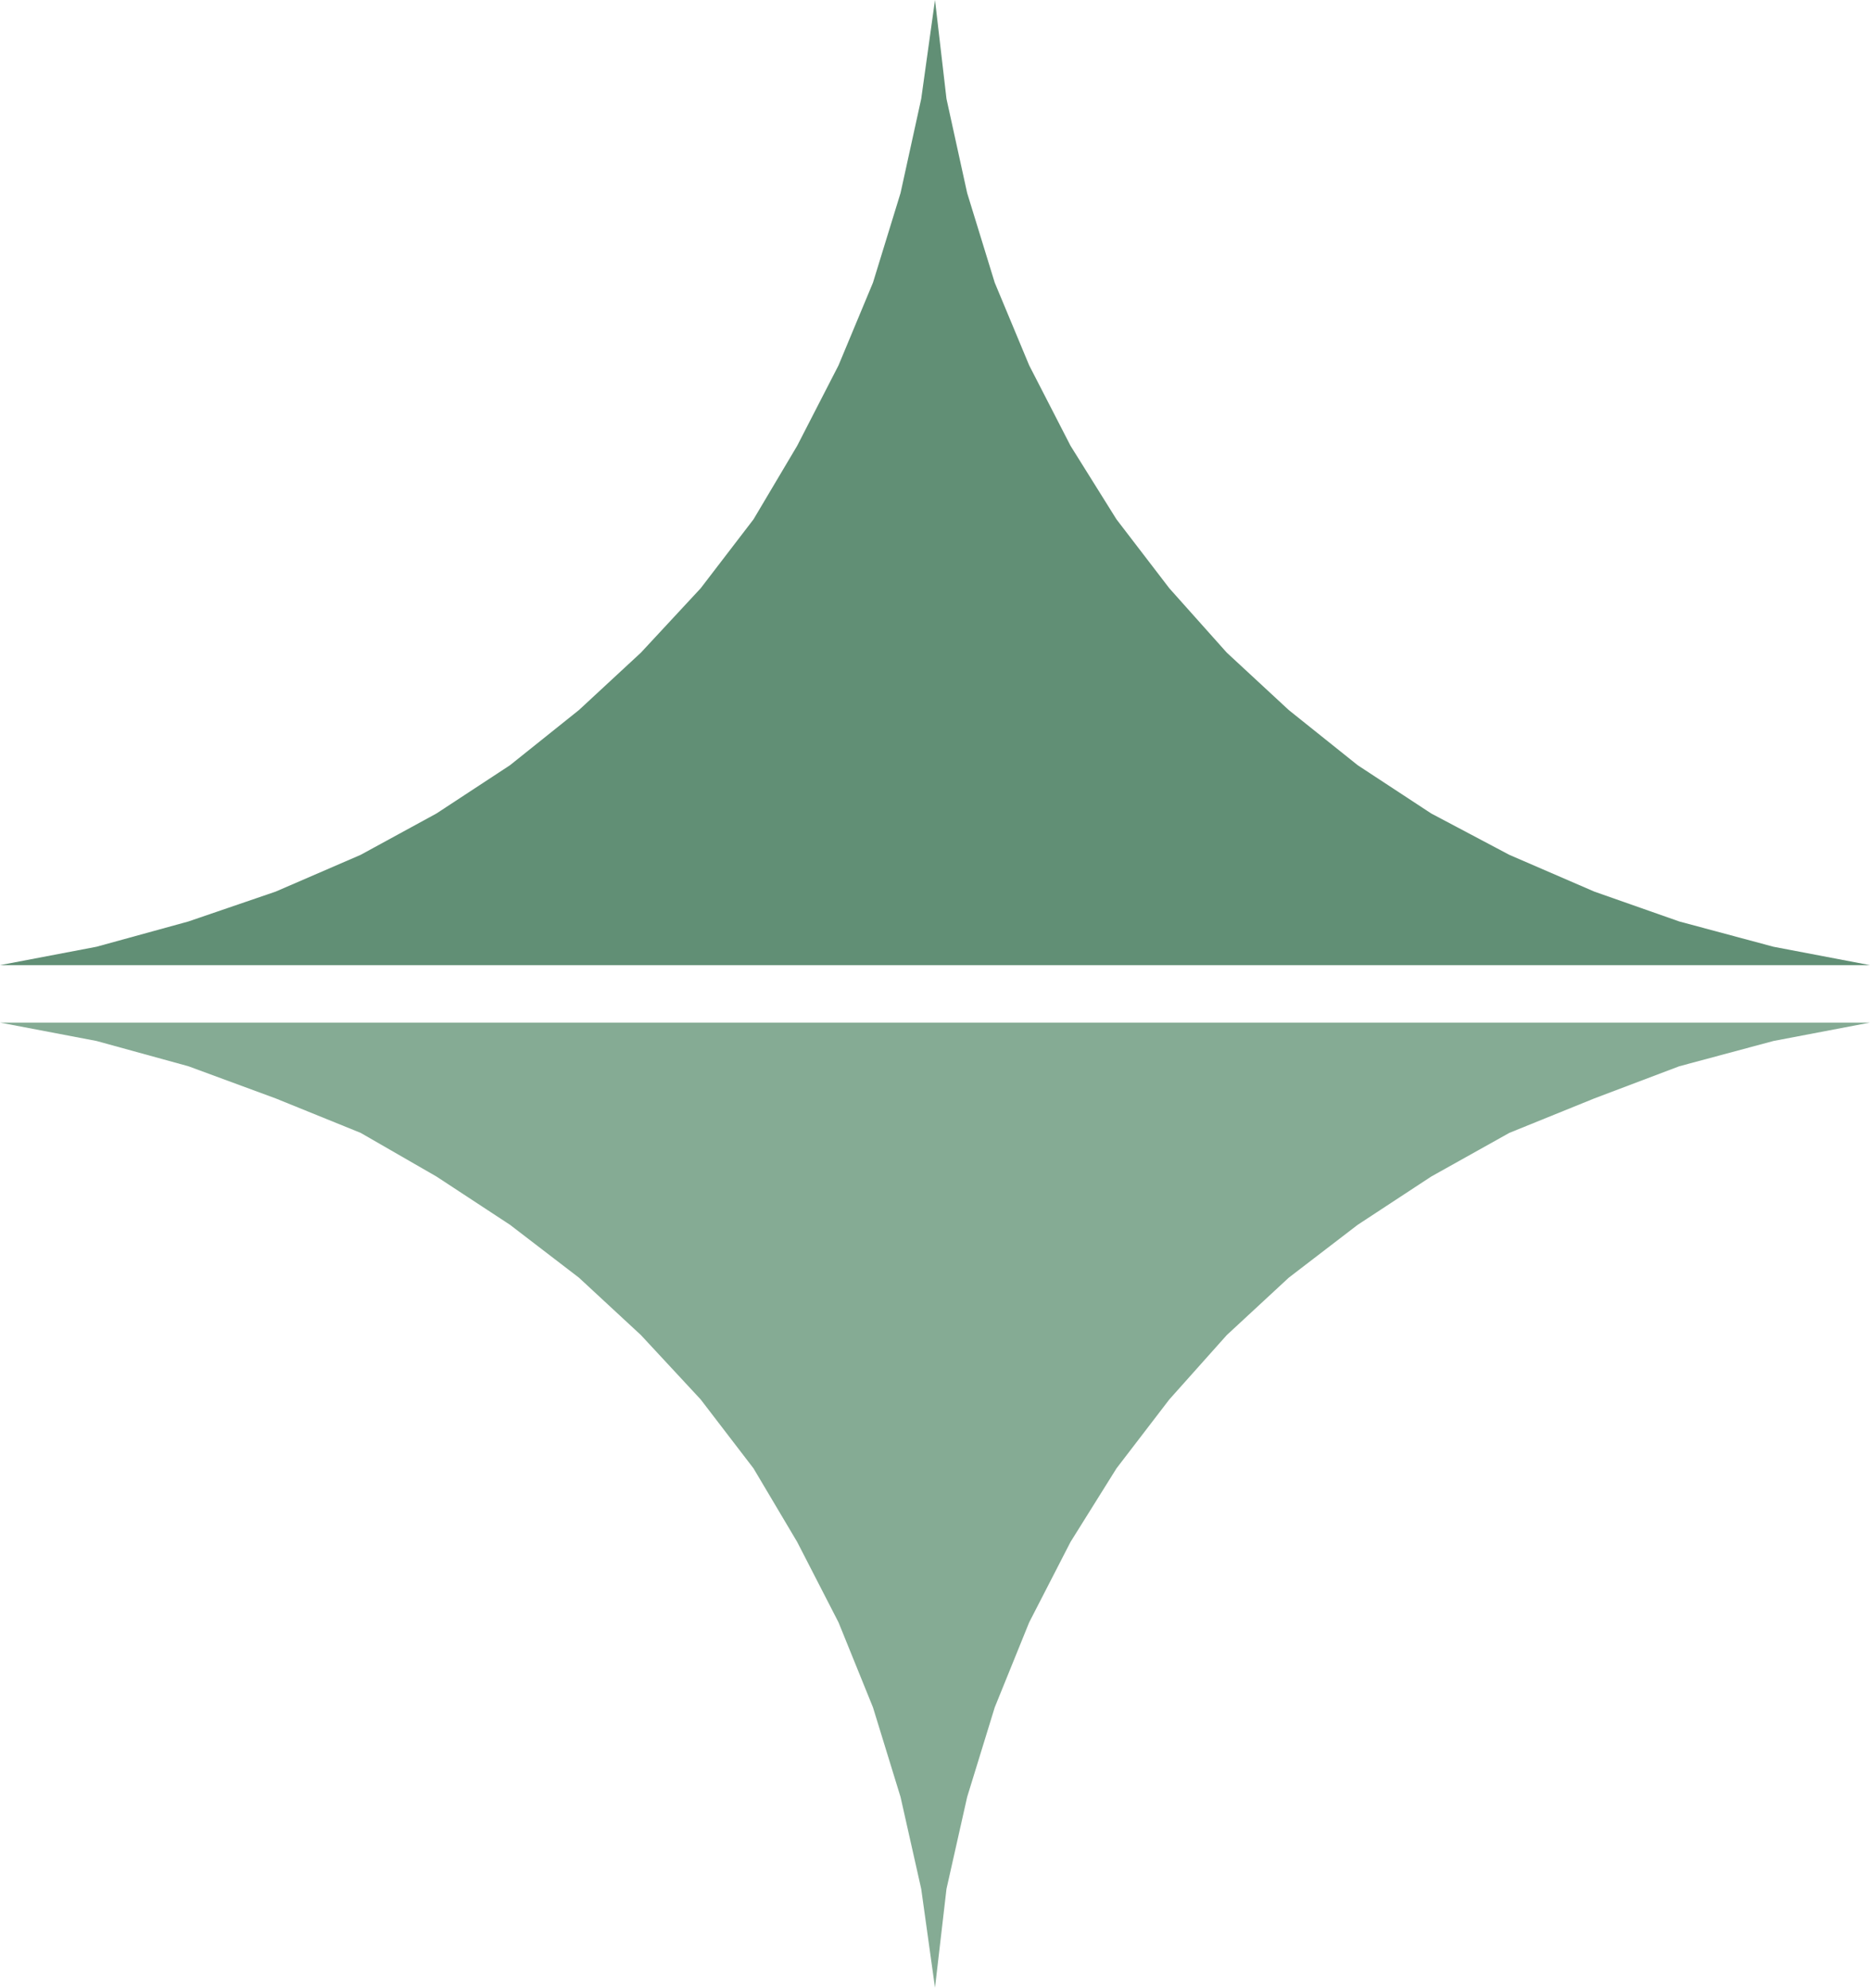
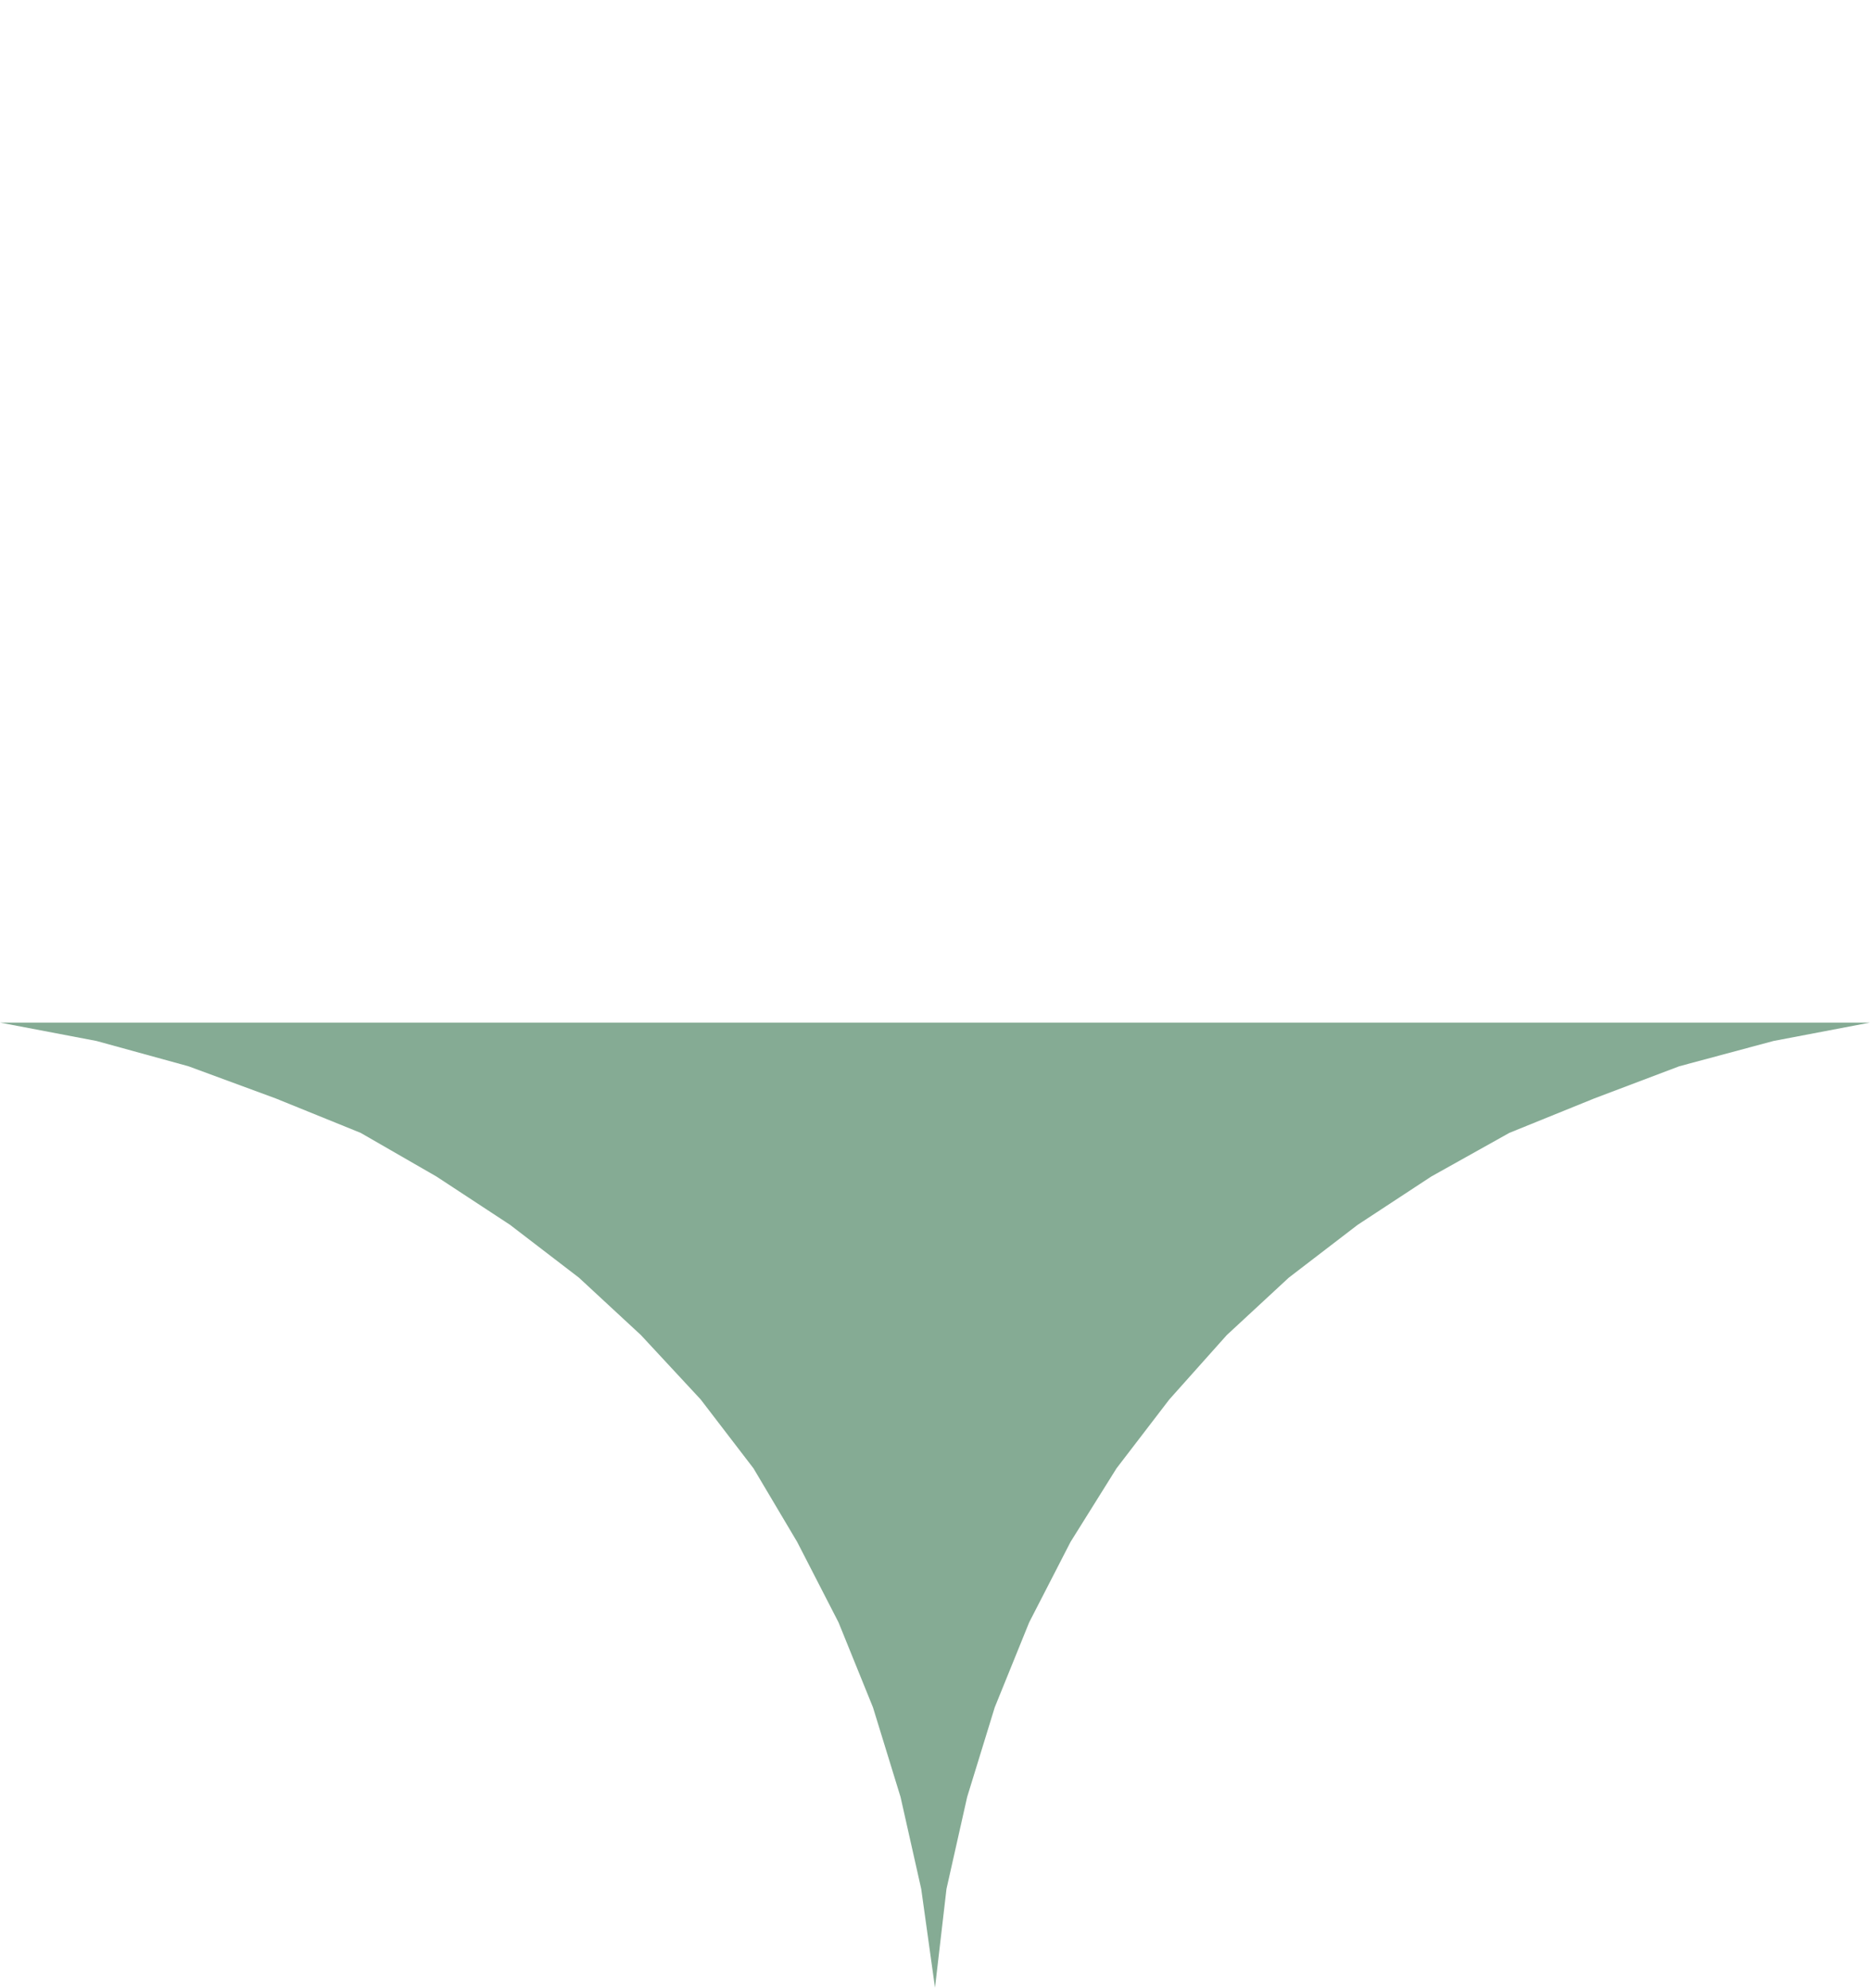
<svg xmlns="http://www.w3.org/2000/svg" width="610.5" height="648.75">
-   <path fill="#618f75" fill-rule="evenodd" d="m610.5 315-31.5-6-30.75-8.25L520.5 291l-27.75-12-25.5-13.5-24-15.75-22.5-18L400.5 213l-18.75-21-17.25-22.5-15-24-13.5-26.25-11.25-27-9-29.25L309 32.25 305.25 0l-4.5 32.25L294 63l-9 29.25-11.25 27-13.5 26.25-14.25 24-17.25 22.5-19.5 21L189 231.75l-22.5 18-24 15.75-24.75 13.5L90 291l-28.5 9.75-30 8.25L0 315h610.5" />
  <path fill="#85ab94" fill-rule="evenodd" d="m610.5 333.75-31.5 6-30.75 8.25-27.75 10.5-27.75 11.25-25.5 14.25-24 15.75-22.5 17.25-20.25 18.75-18.75 21-17.25 22.5-15 24L336 529.5l-11.25 27.75-9 29.25-6.75 30-3.75 32.25-4.5-32.25-6.75-30-9-29.25-11.25-27.75-13.5-26.25-14.25-24-17.25-22.5-19.5-21L189 417l-22.5-17.25-24-15.75-24.75-14.25L90 358.5 61.5 348l-30-8.25-31.5-6h610.5" />
</svg>